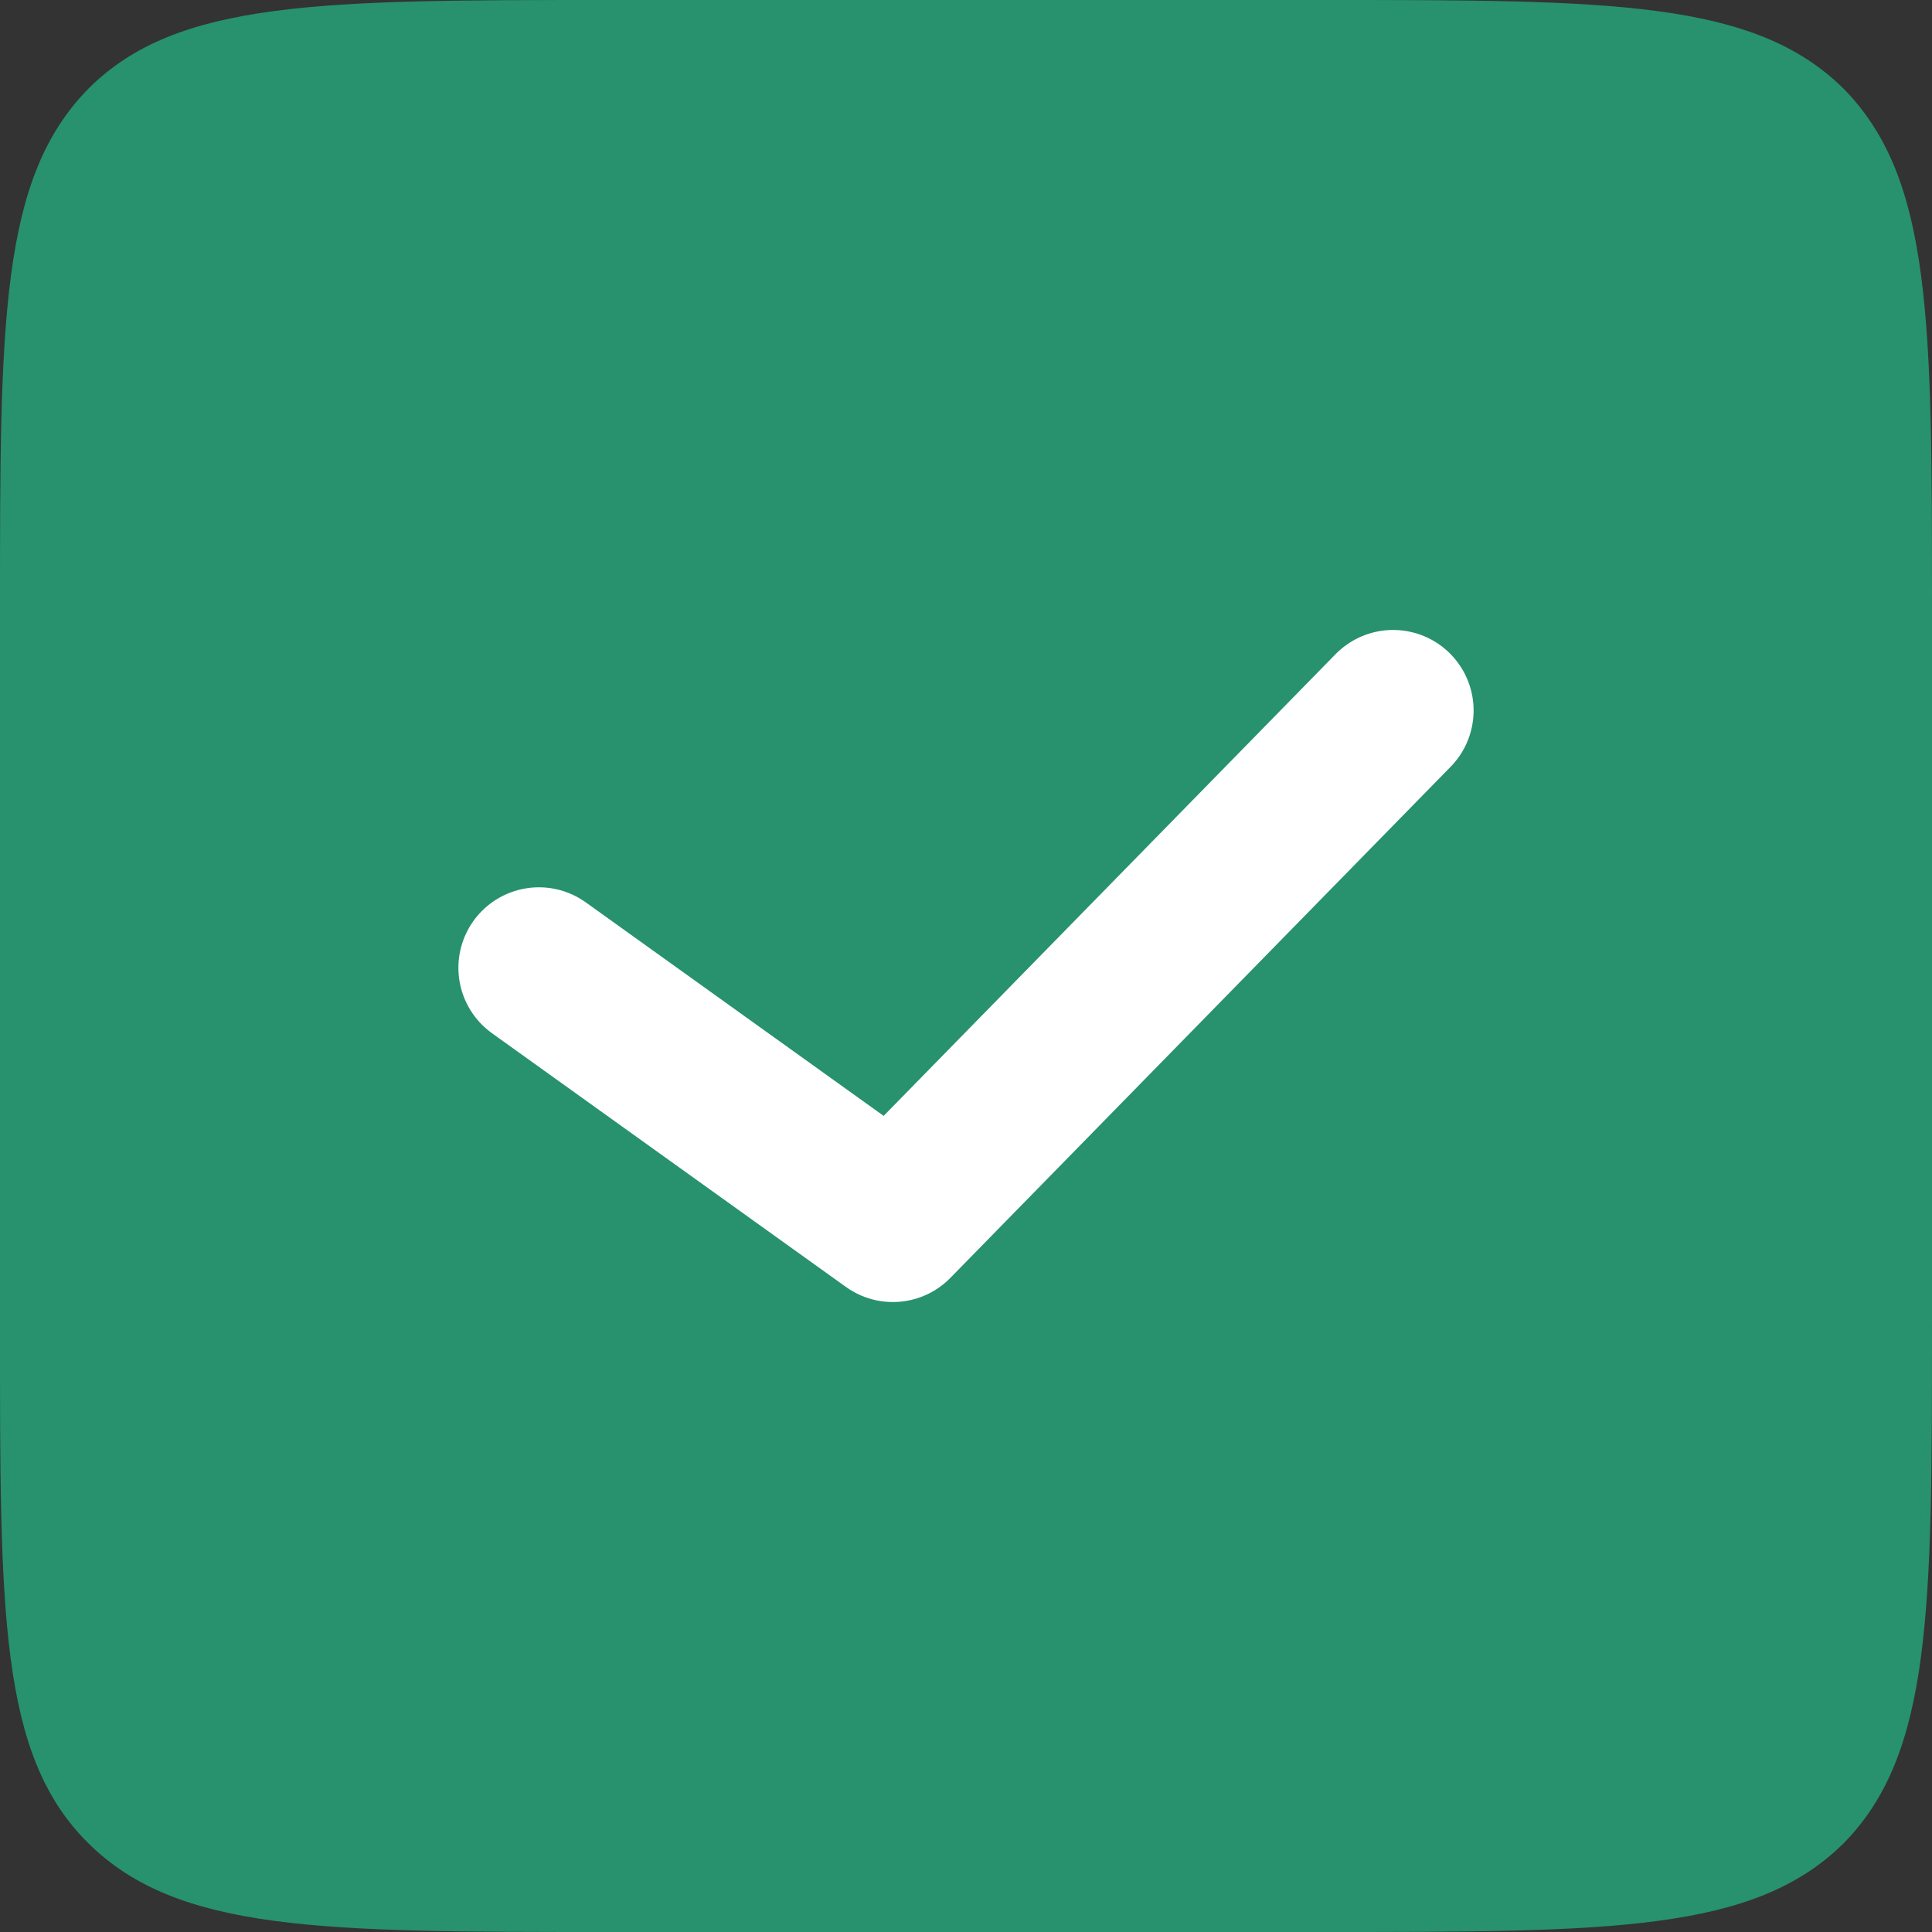
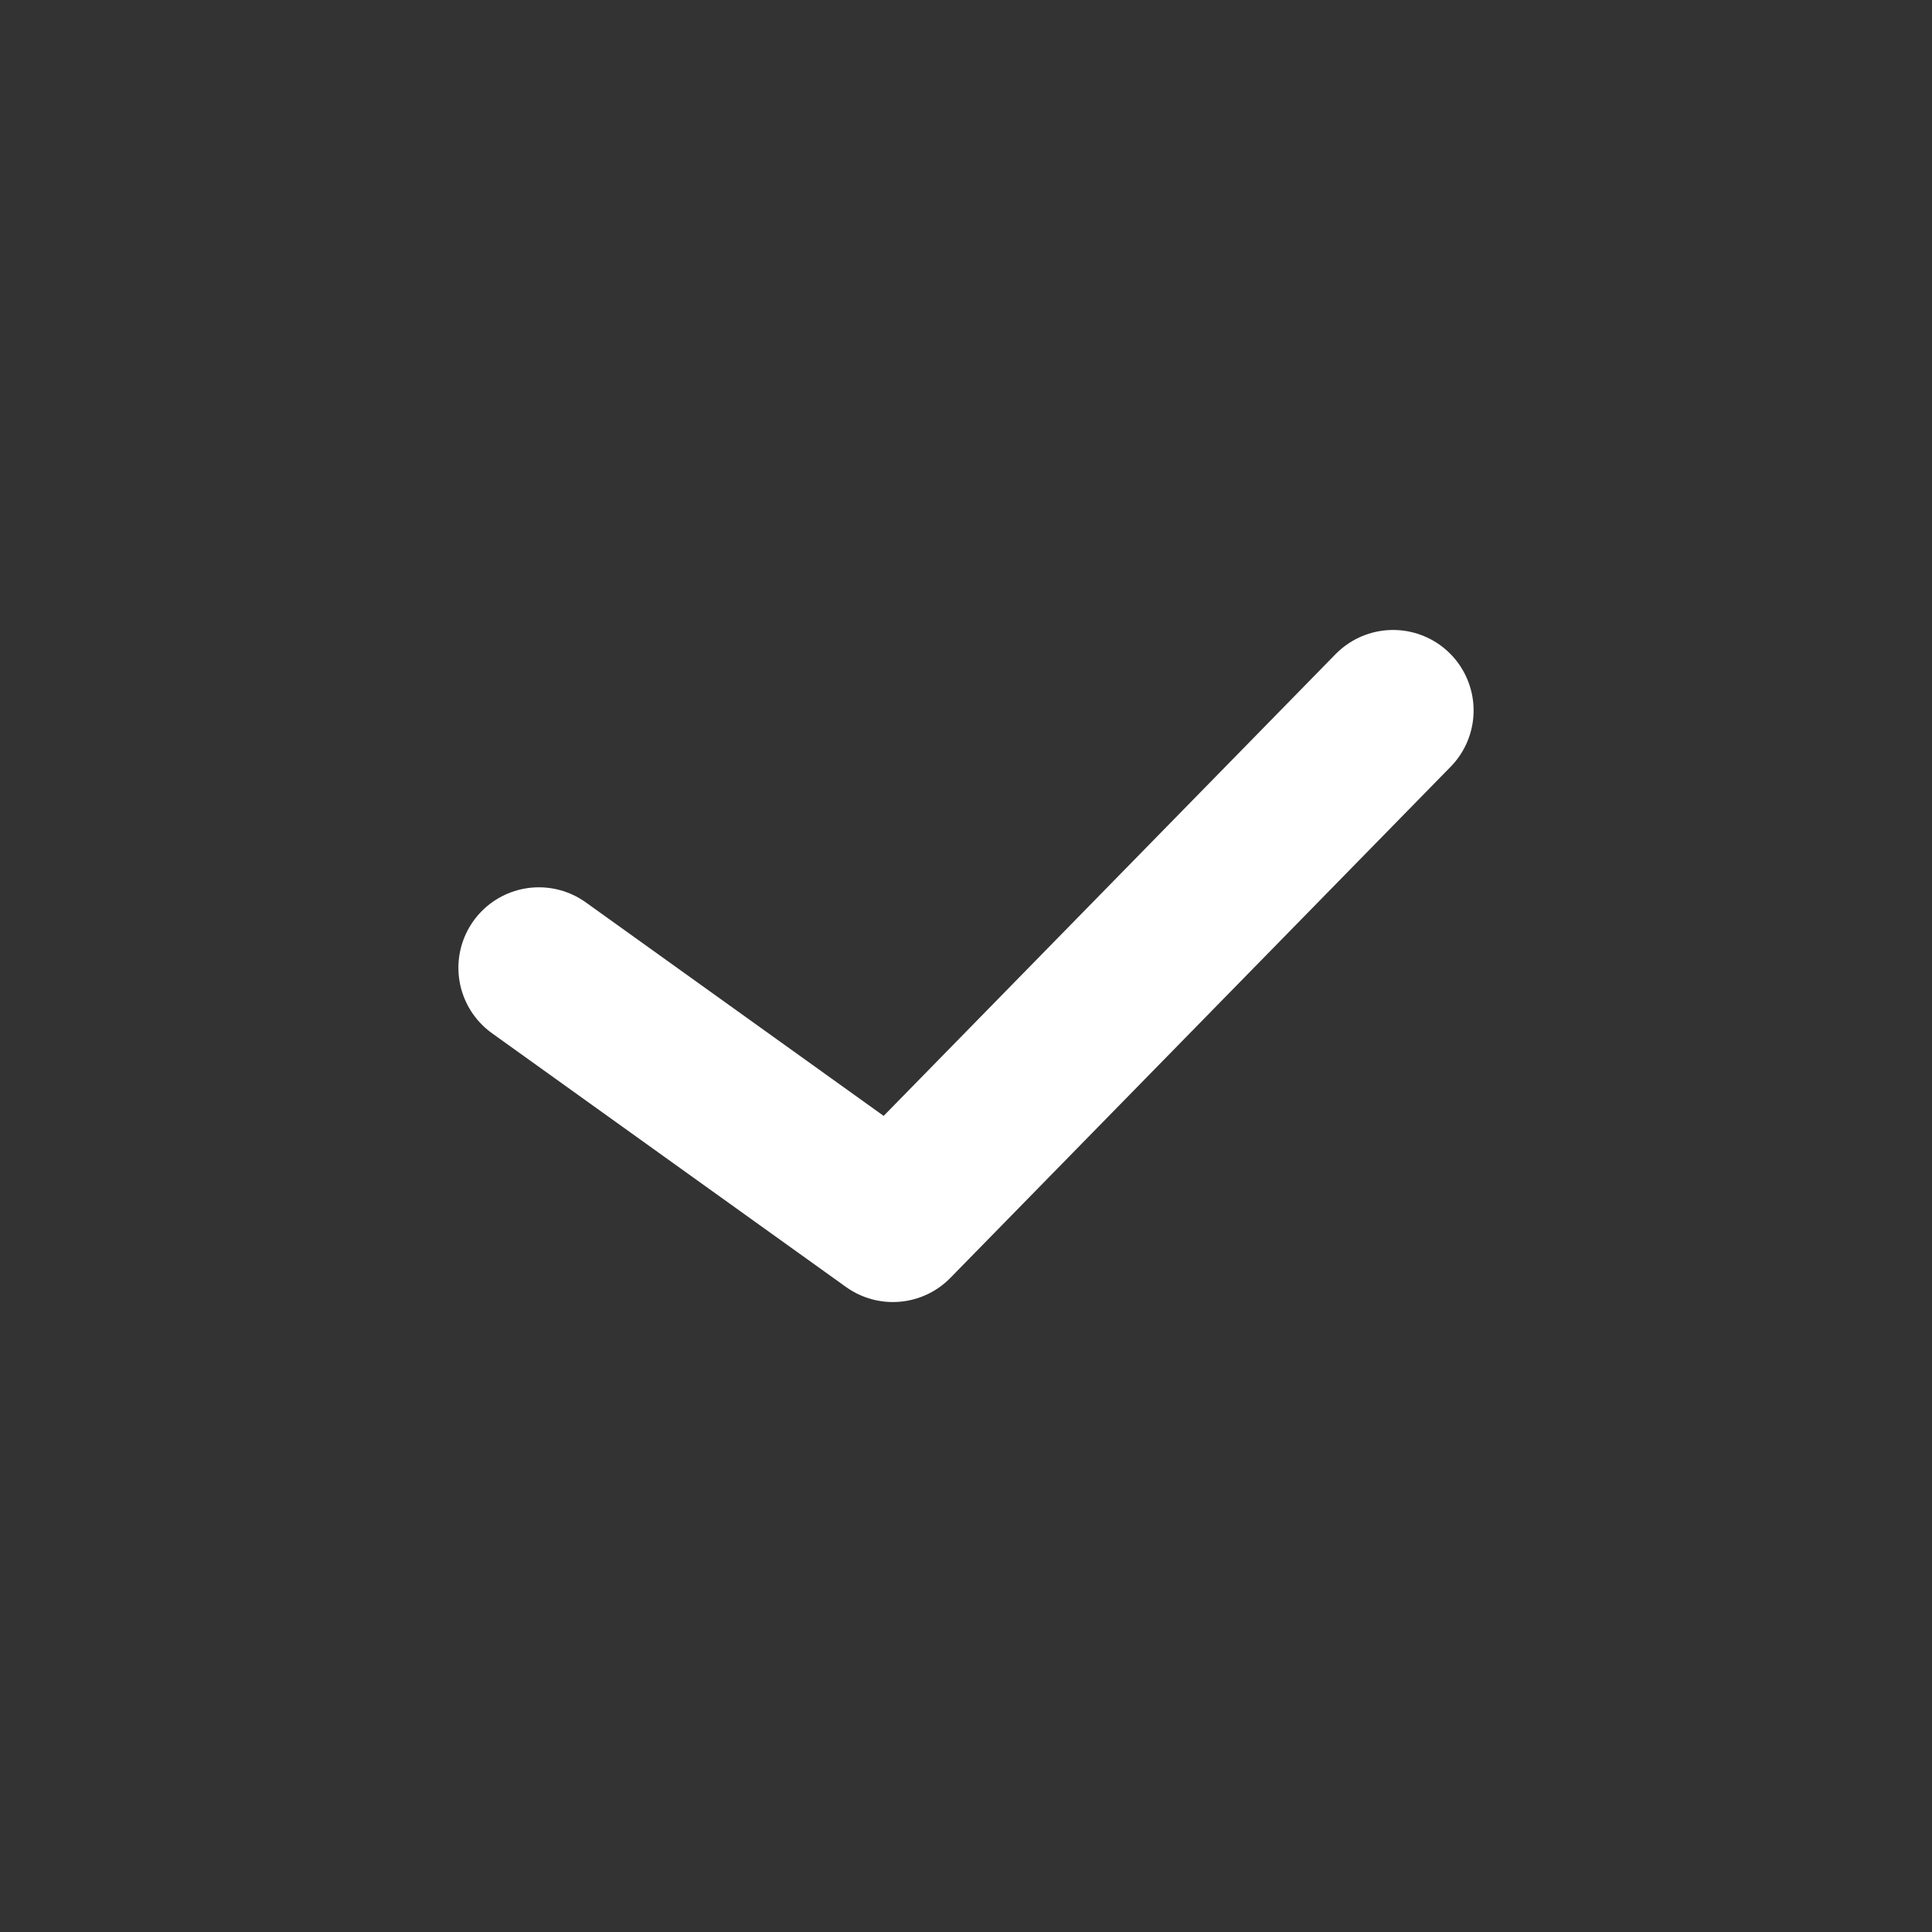
<svg xmlns="http://www.w3.org/2000/svg" width="60" height="60" viewBox="0 0 60 60" fill="none">
  <rect x="0" y="0" width="60" height="60" fill="#333333" stroke="none" />
-   <path d="M2.71615e-05 18.905C2.71615e-05 10.006 2.60424e-05 5.538 2.75 2.75C5.5 3.6423e-07 9.968 0 18.905 0H41.095C49.994 0 54.462 3.6423e-07 57.25 2.75C60 5.538 60 9.968 60 18.905V41.095C60 49.994 60 54.462 57.25 57.25C54.462 60 50.032 60 41.095 60H18.905C10.006 60 5.538 60 2.75 57.25C-0.038 54.5 2.71615e-05 50.032 2.71615e-05 41.095V18.905Z" fill="#27926D" />
  <path d="M16.736 30.056L27.729 37.936L43.264 22.064" stroke="white" stroke-width="5" stroke-linecap="round" stroke-linejoin="round" />
</svg>